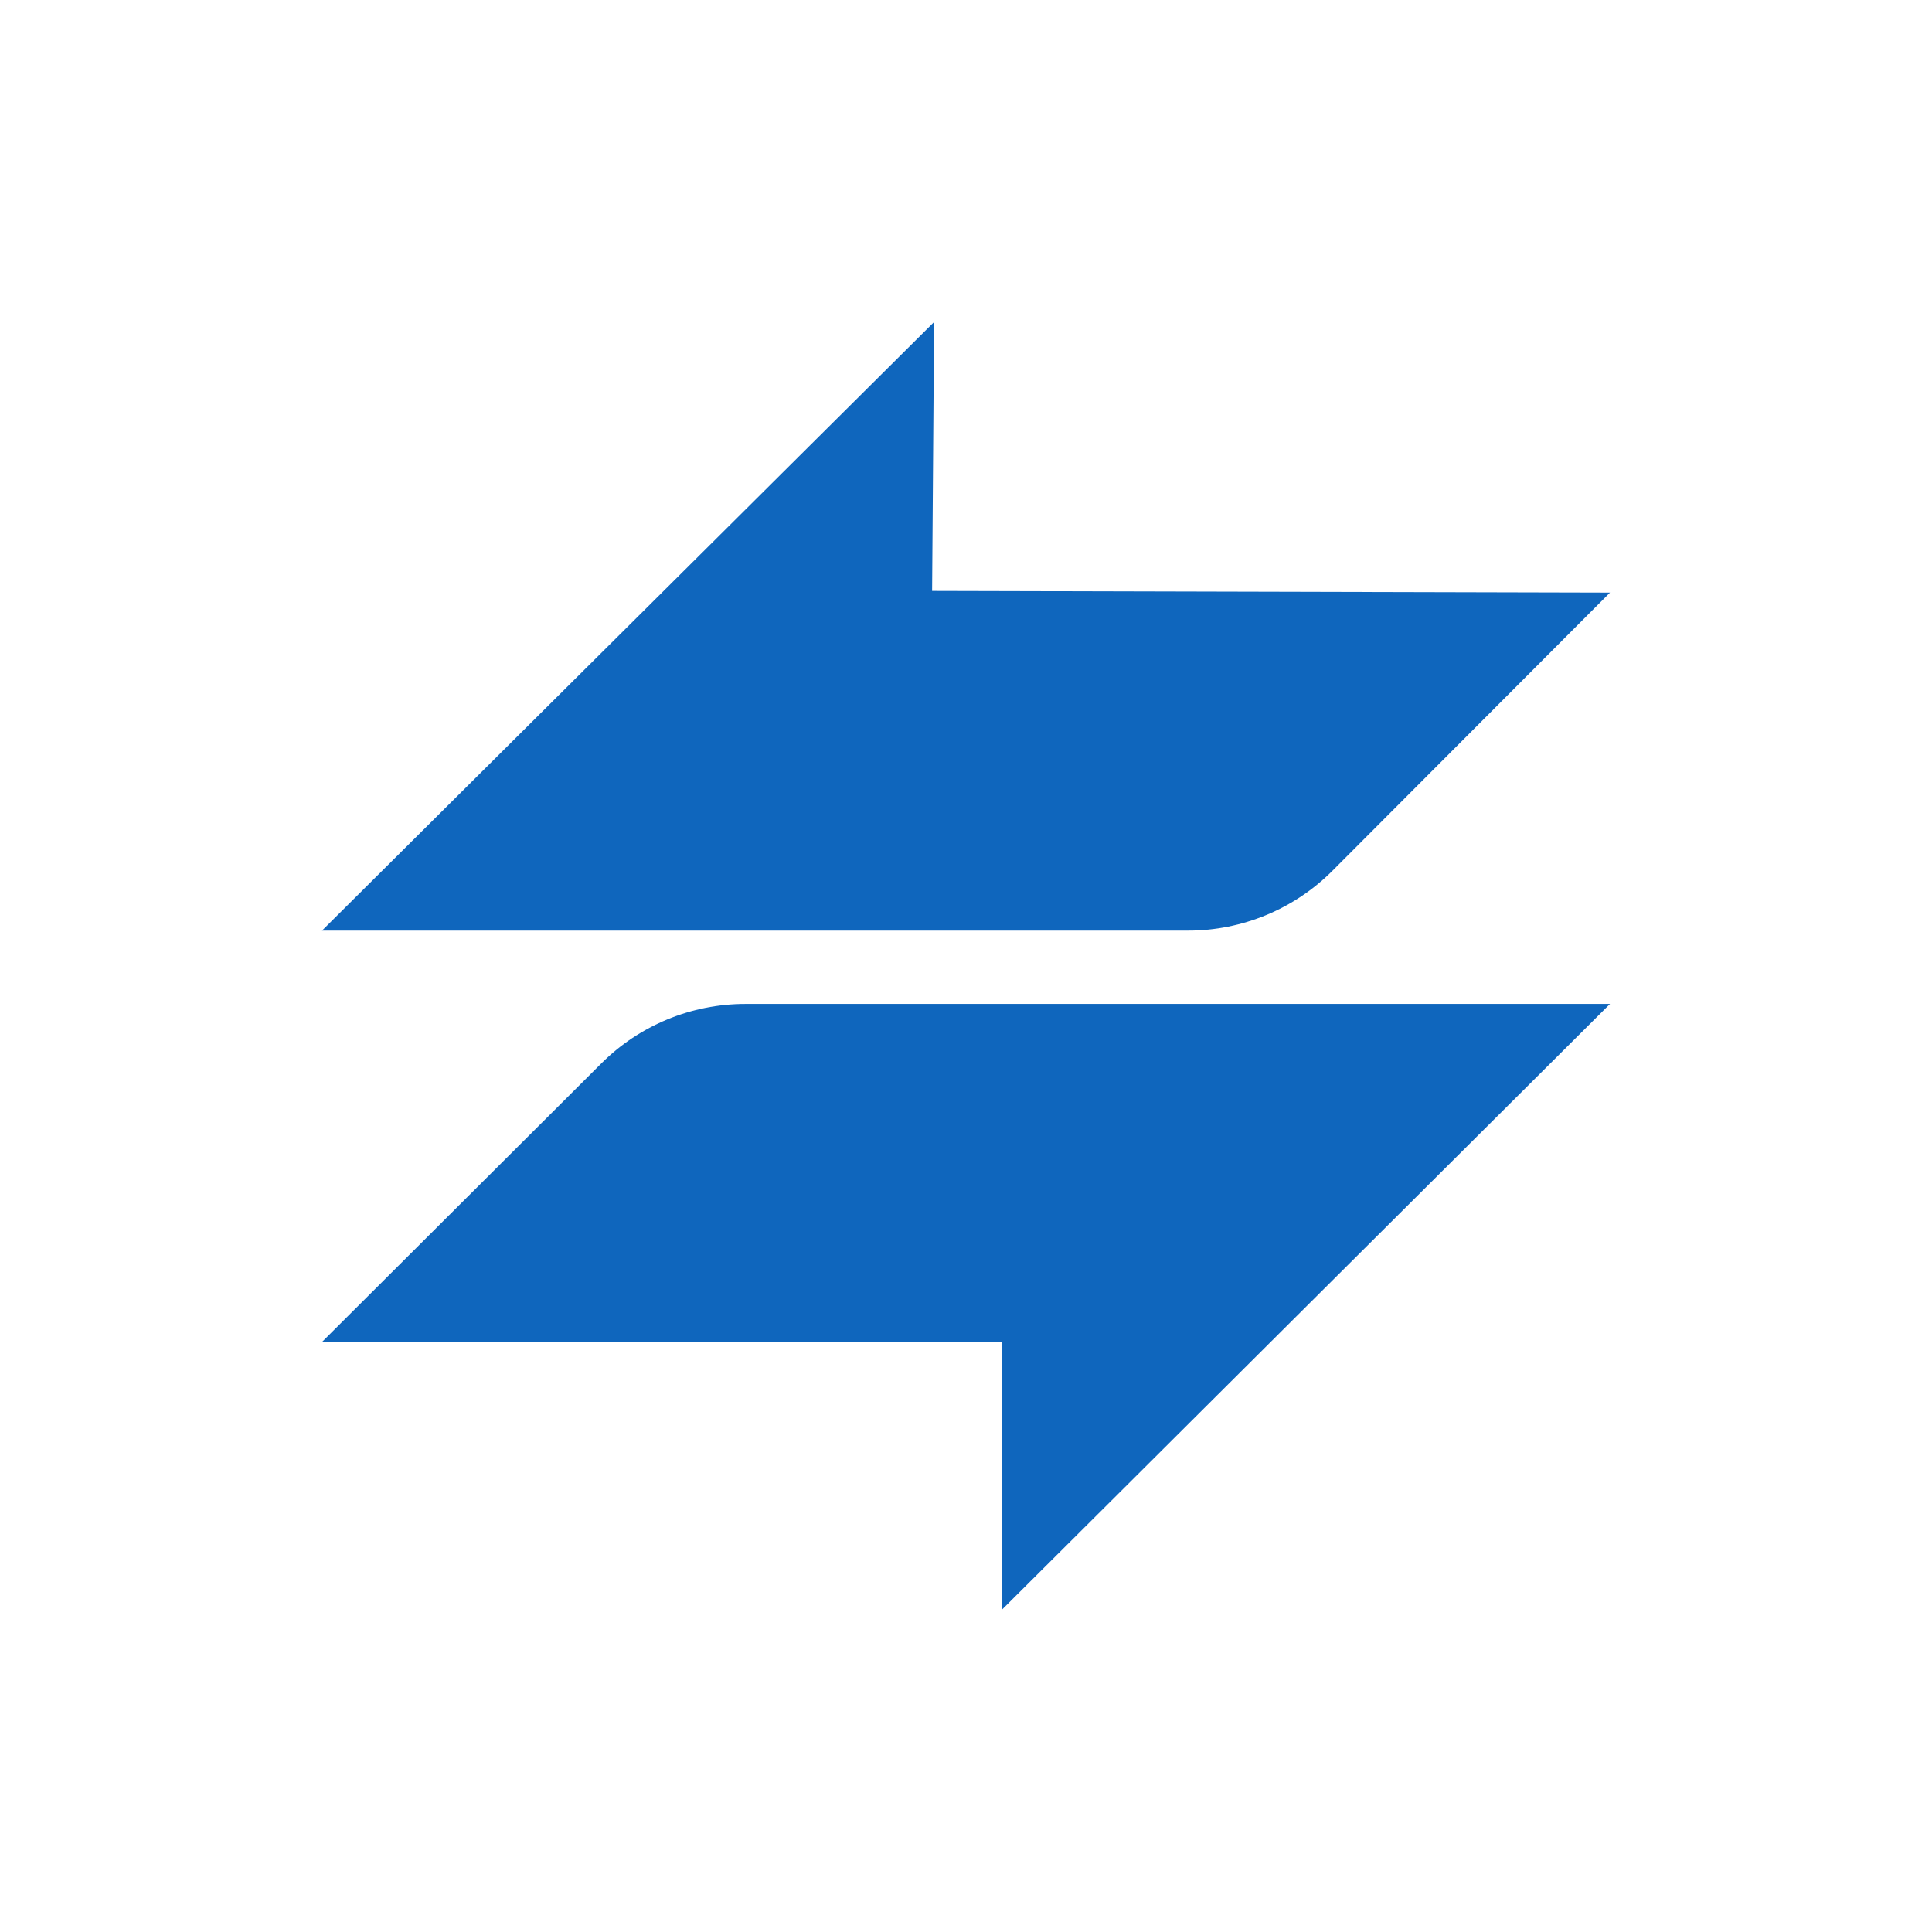
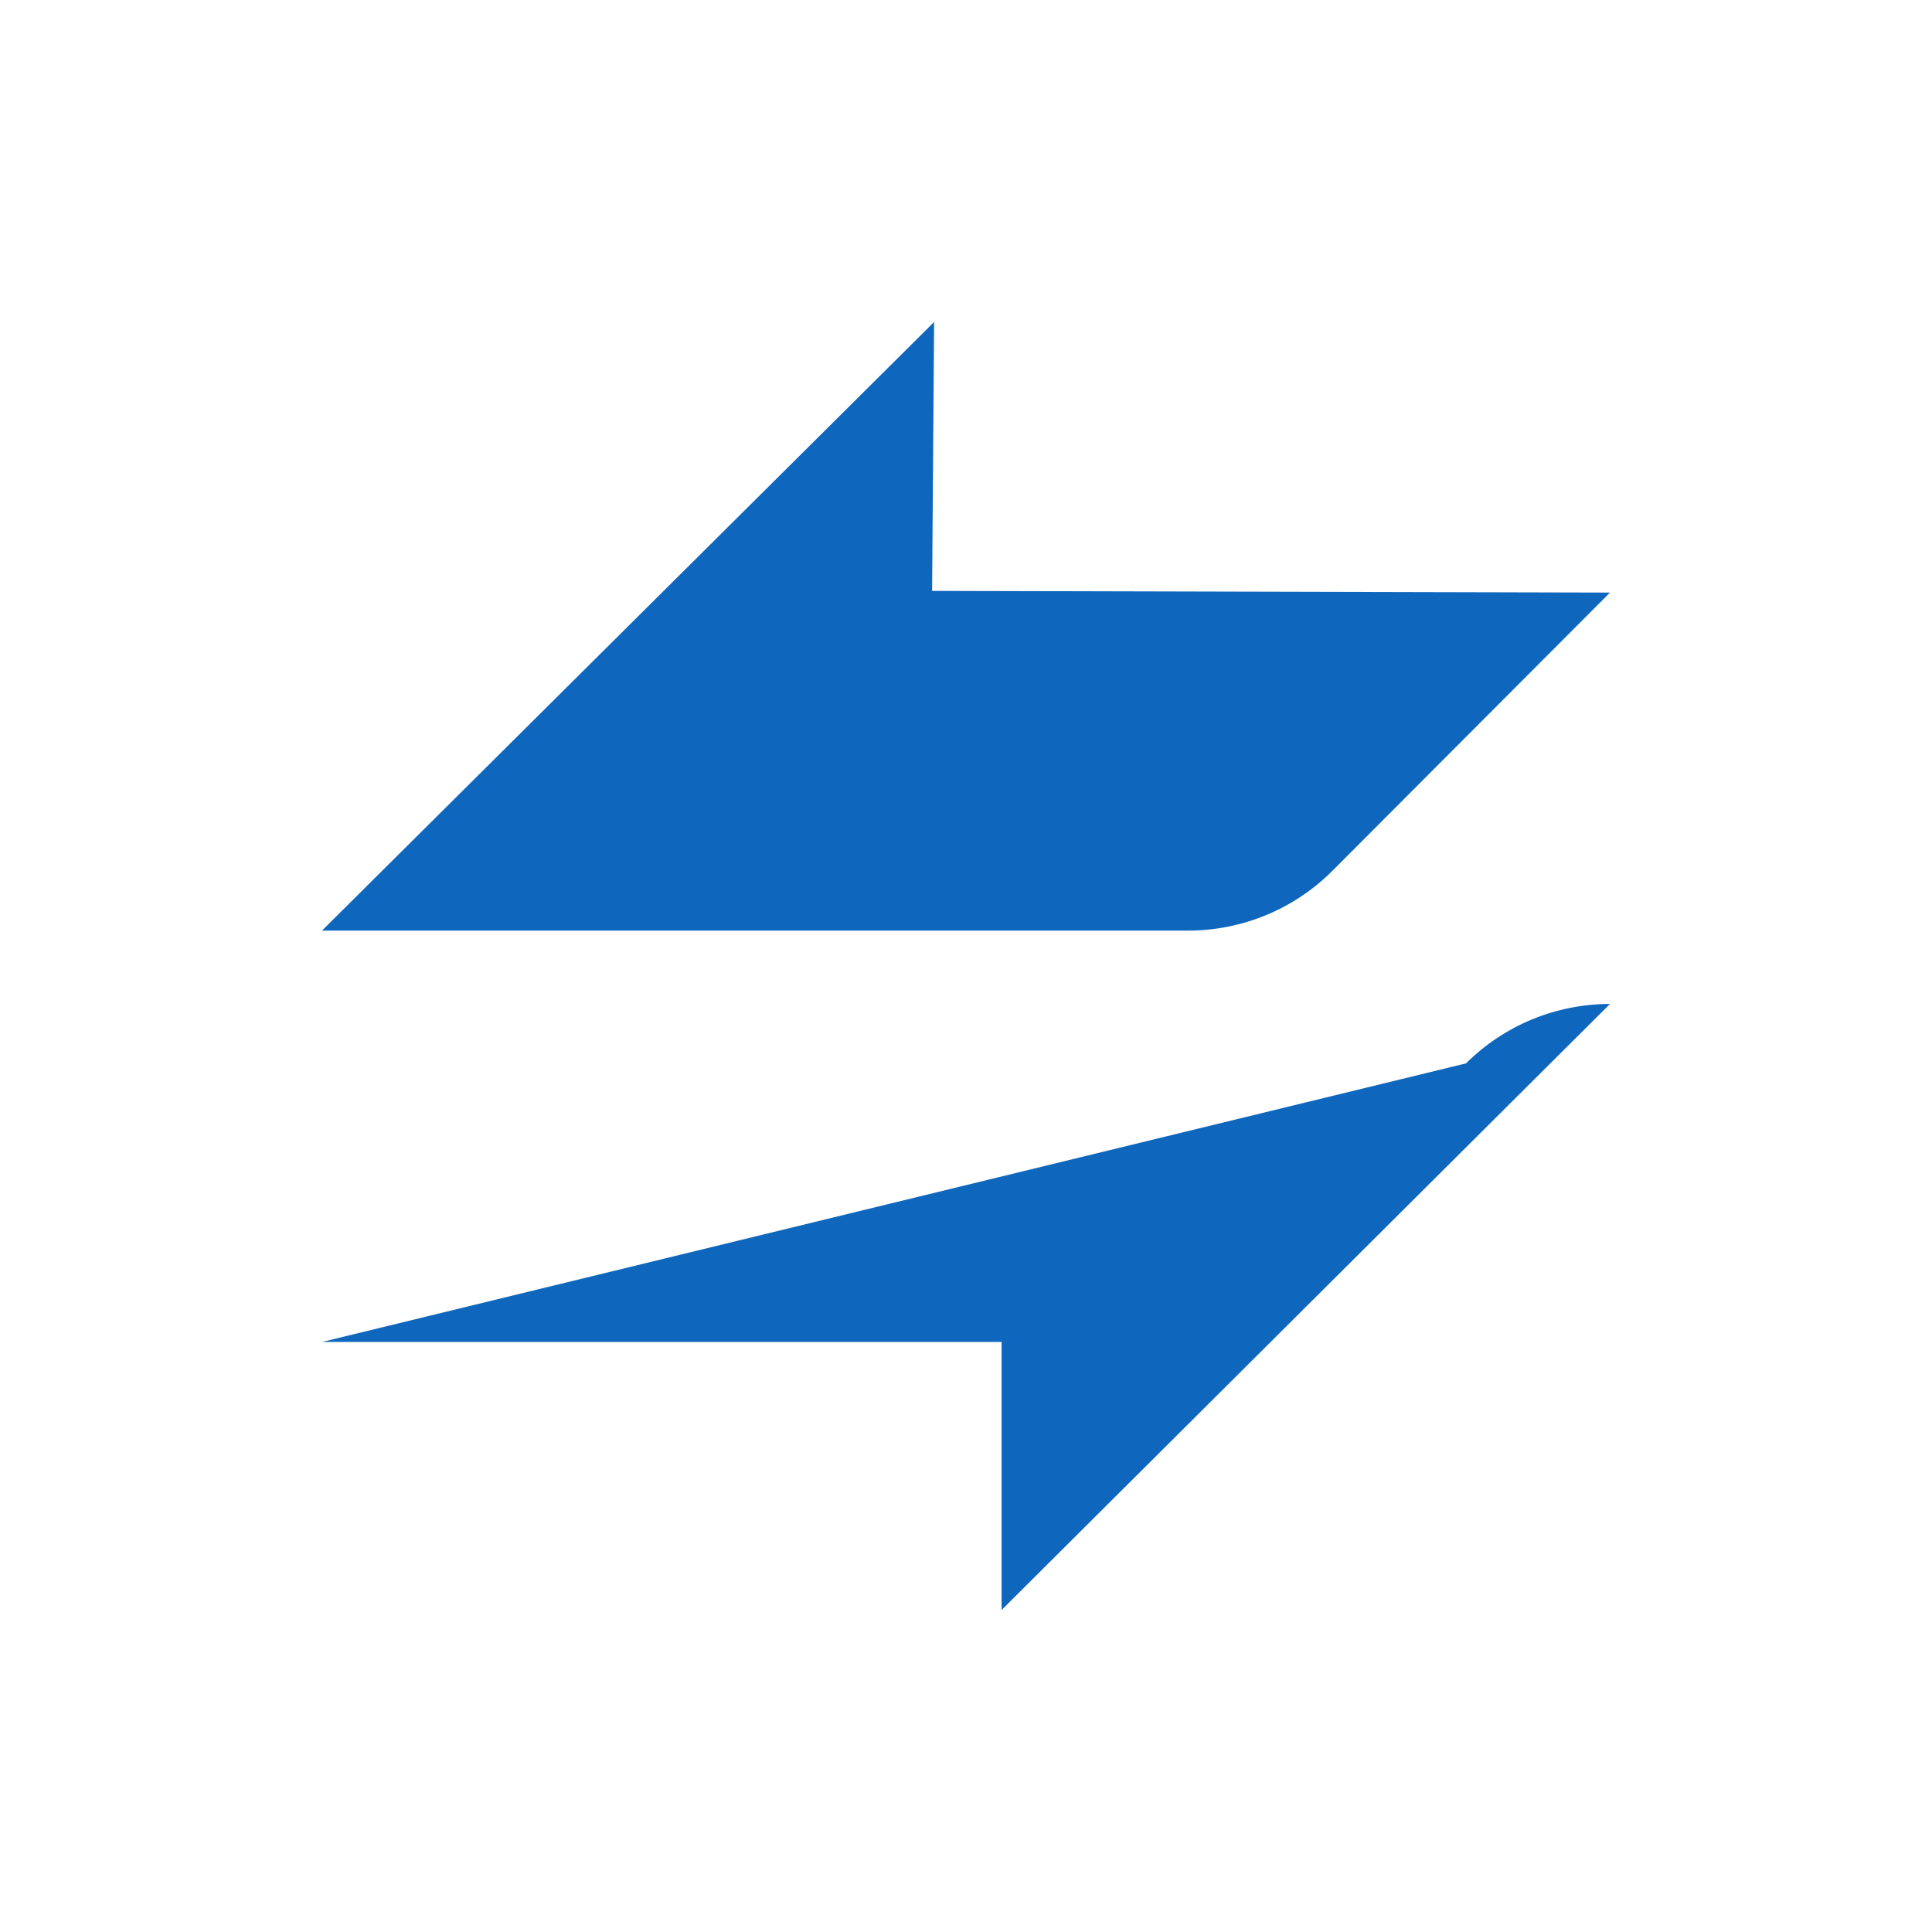
<svg xmlns="http://www.w3.org/2000/svg" fill="none" viewBox="0 0 1200 1200">
-   <path fill="#0F66BD" d="M622.105 1000 1000 623.567l-537.059-.003c-33.556 0-65.733 13.282-89.431 36.915L200 833.512h422.105V1000ZM580.183 200 200 578.007l537.926.003c33.666 0 65.939-13.368 89.654-37.137L1000 368.063l-421.053-1.047L580.183 200Z" />
+   <path fill="#0F66BD" d="M622.105 1000 1000 623.567c-33.556 0-65.733 13.282-89.431 36.915L200 833.512h422.105V1000ZM580.183 200 200 578.007l537.926.003c33.666 0 65.939-13.368 89.654-37.137L1000 368.063l-421.053-1.047L580.183 200Z" />
</svg>